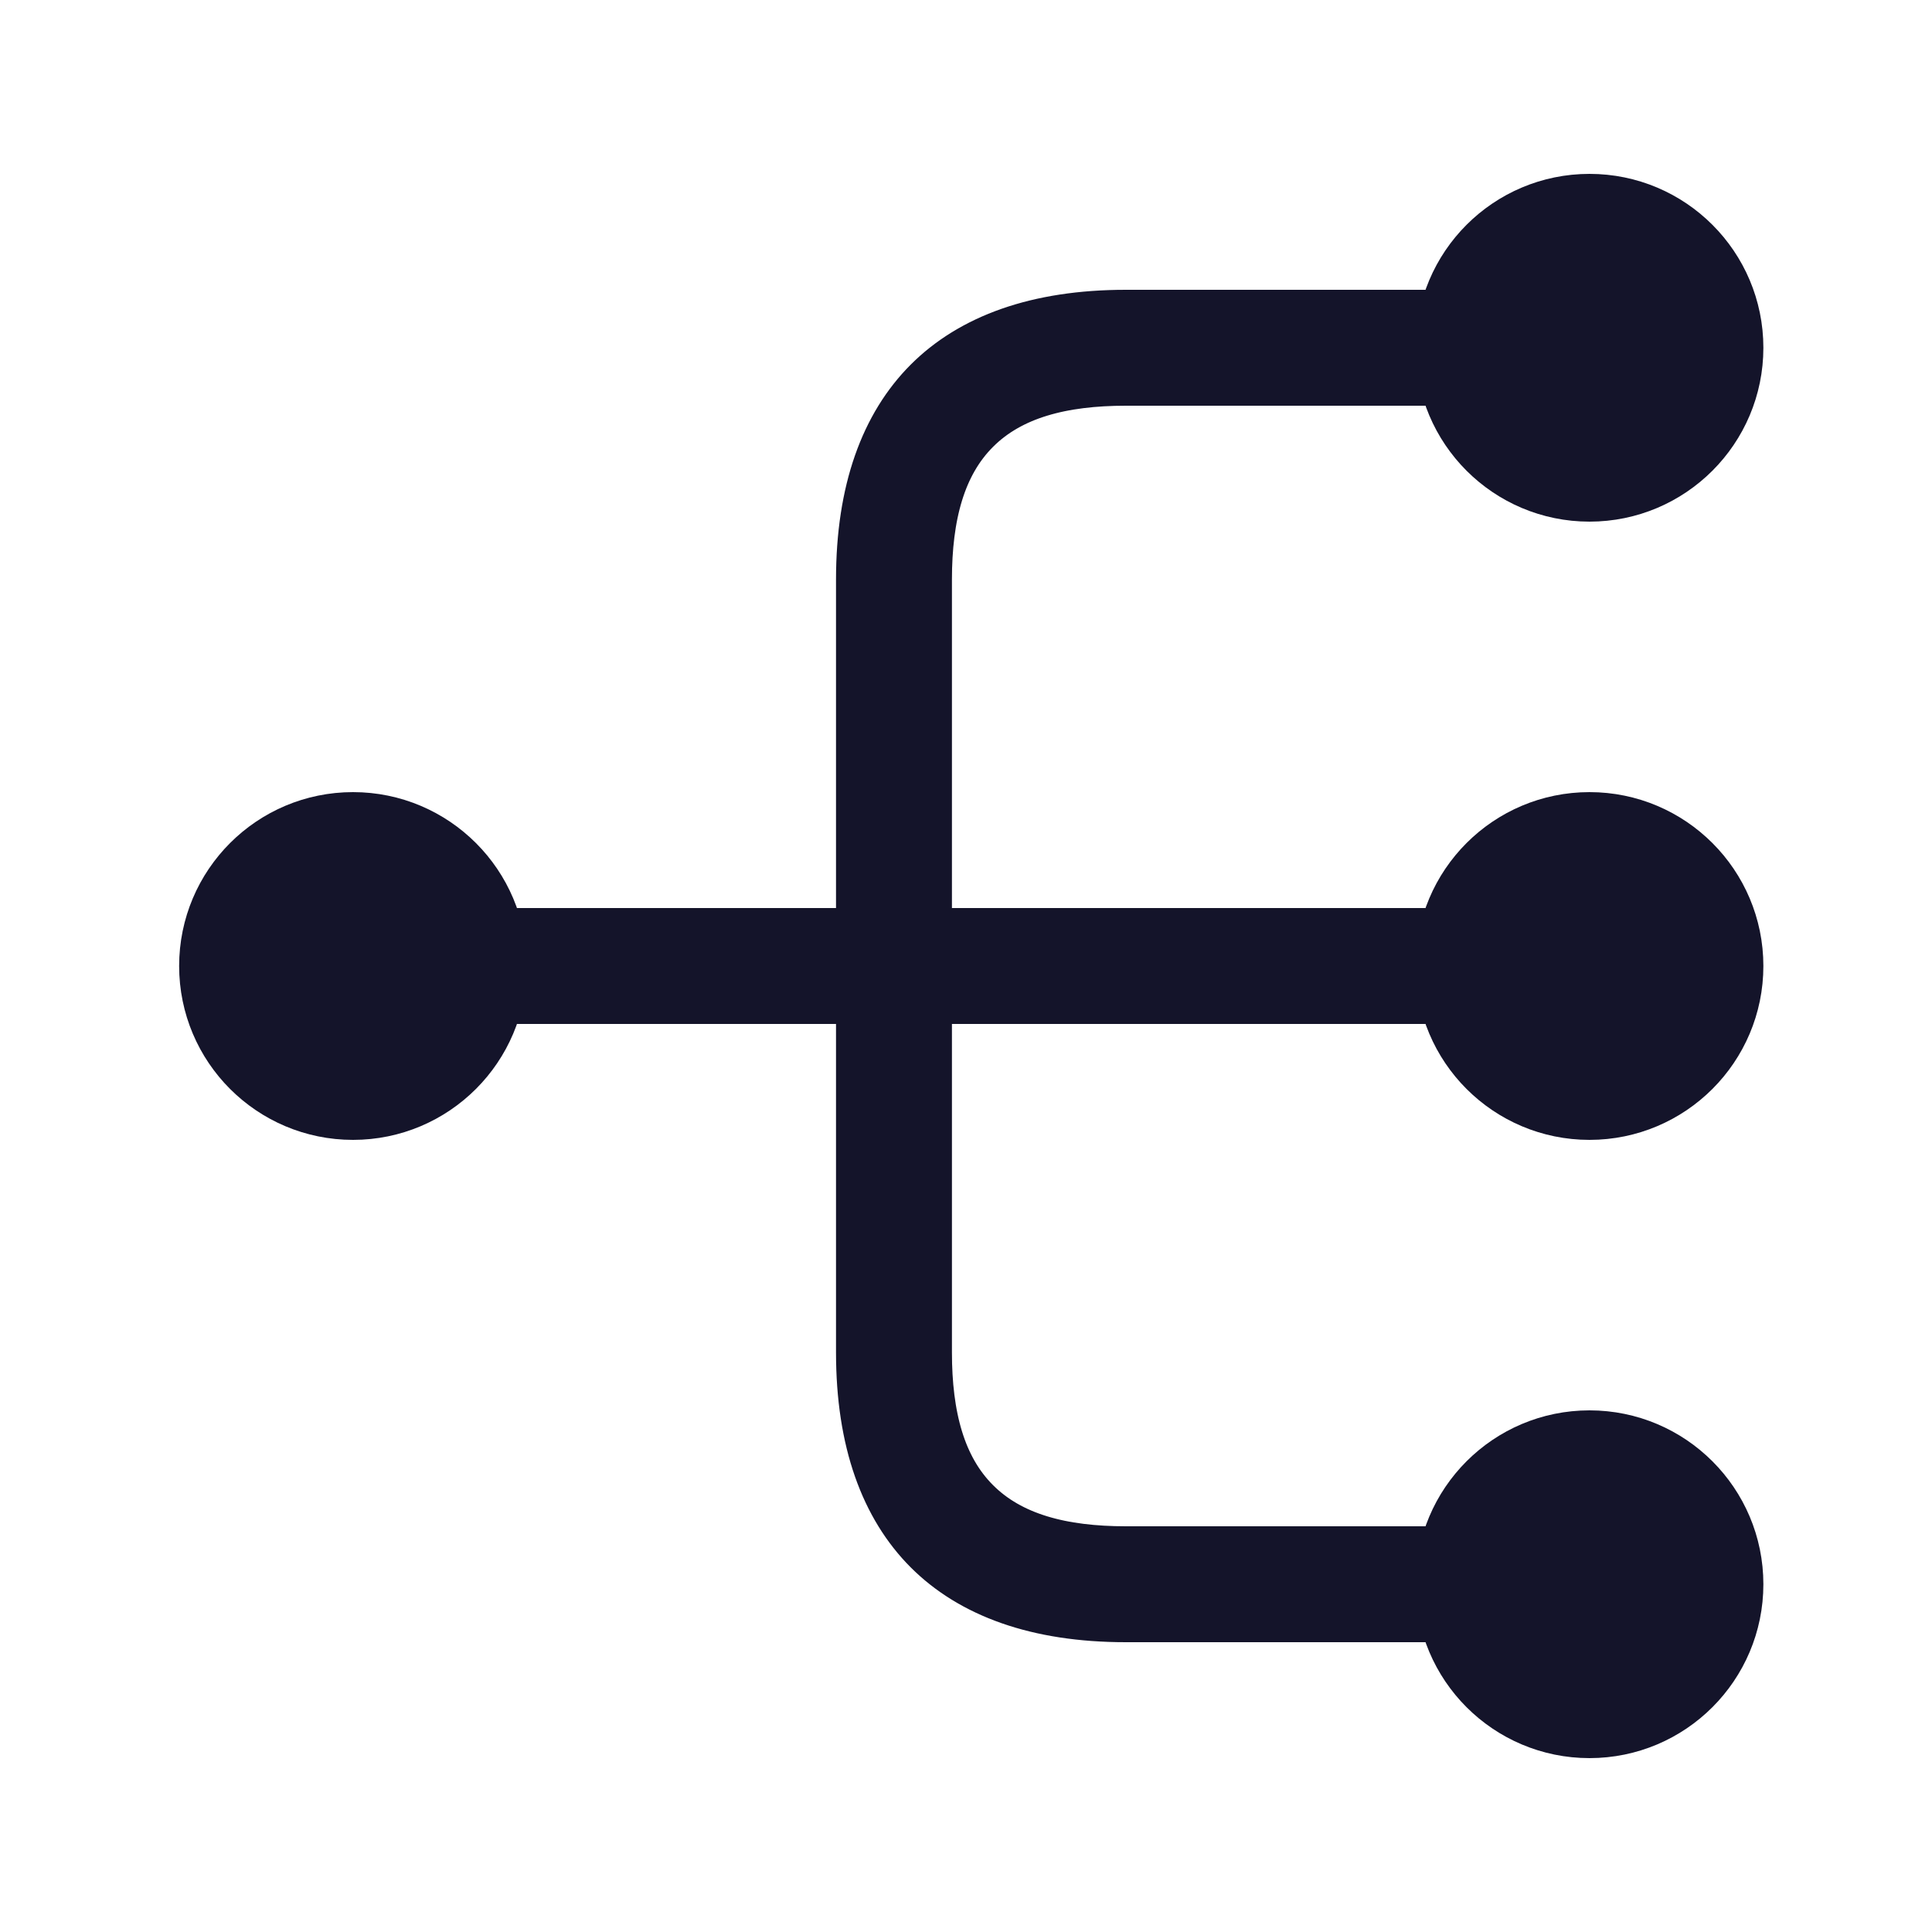
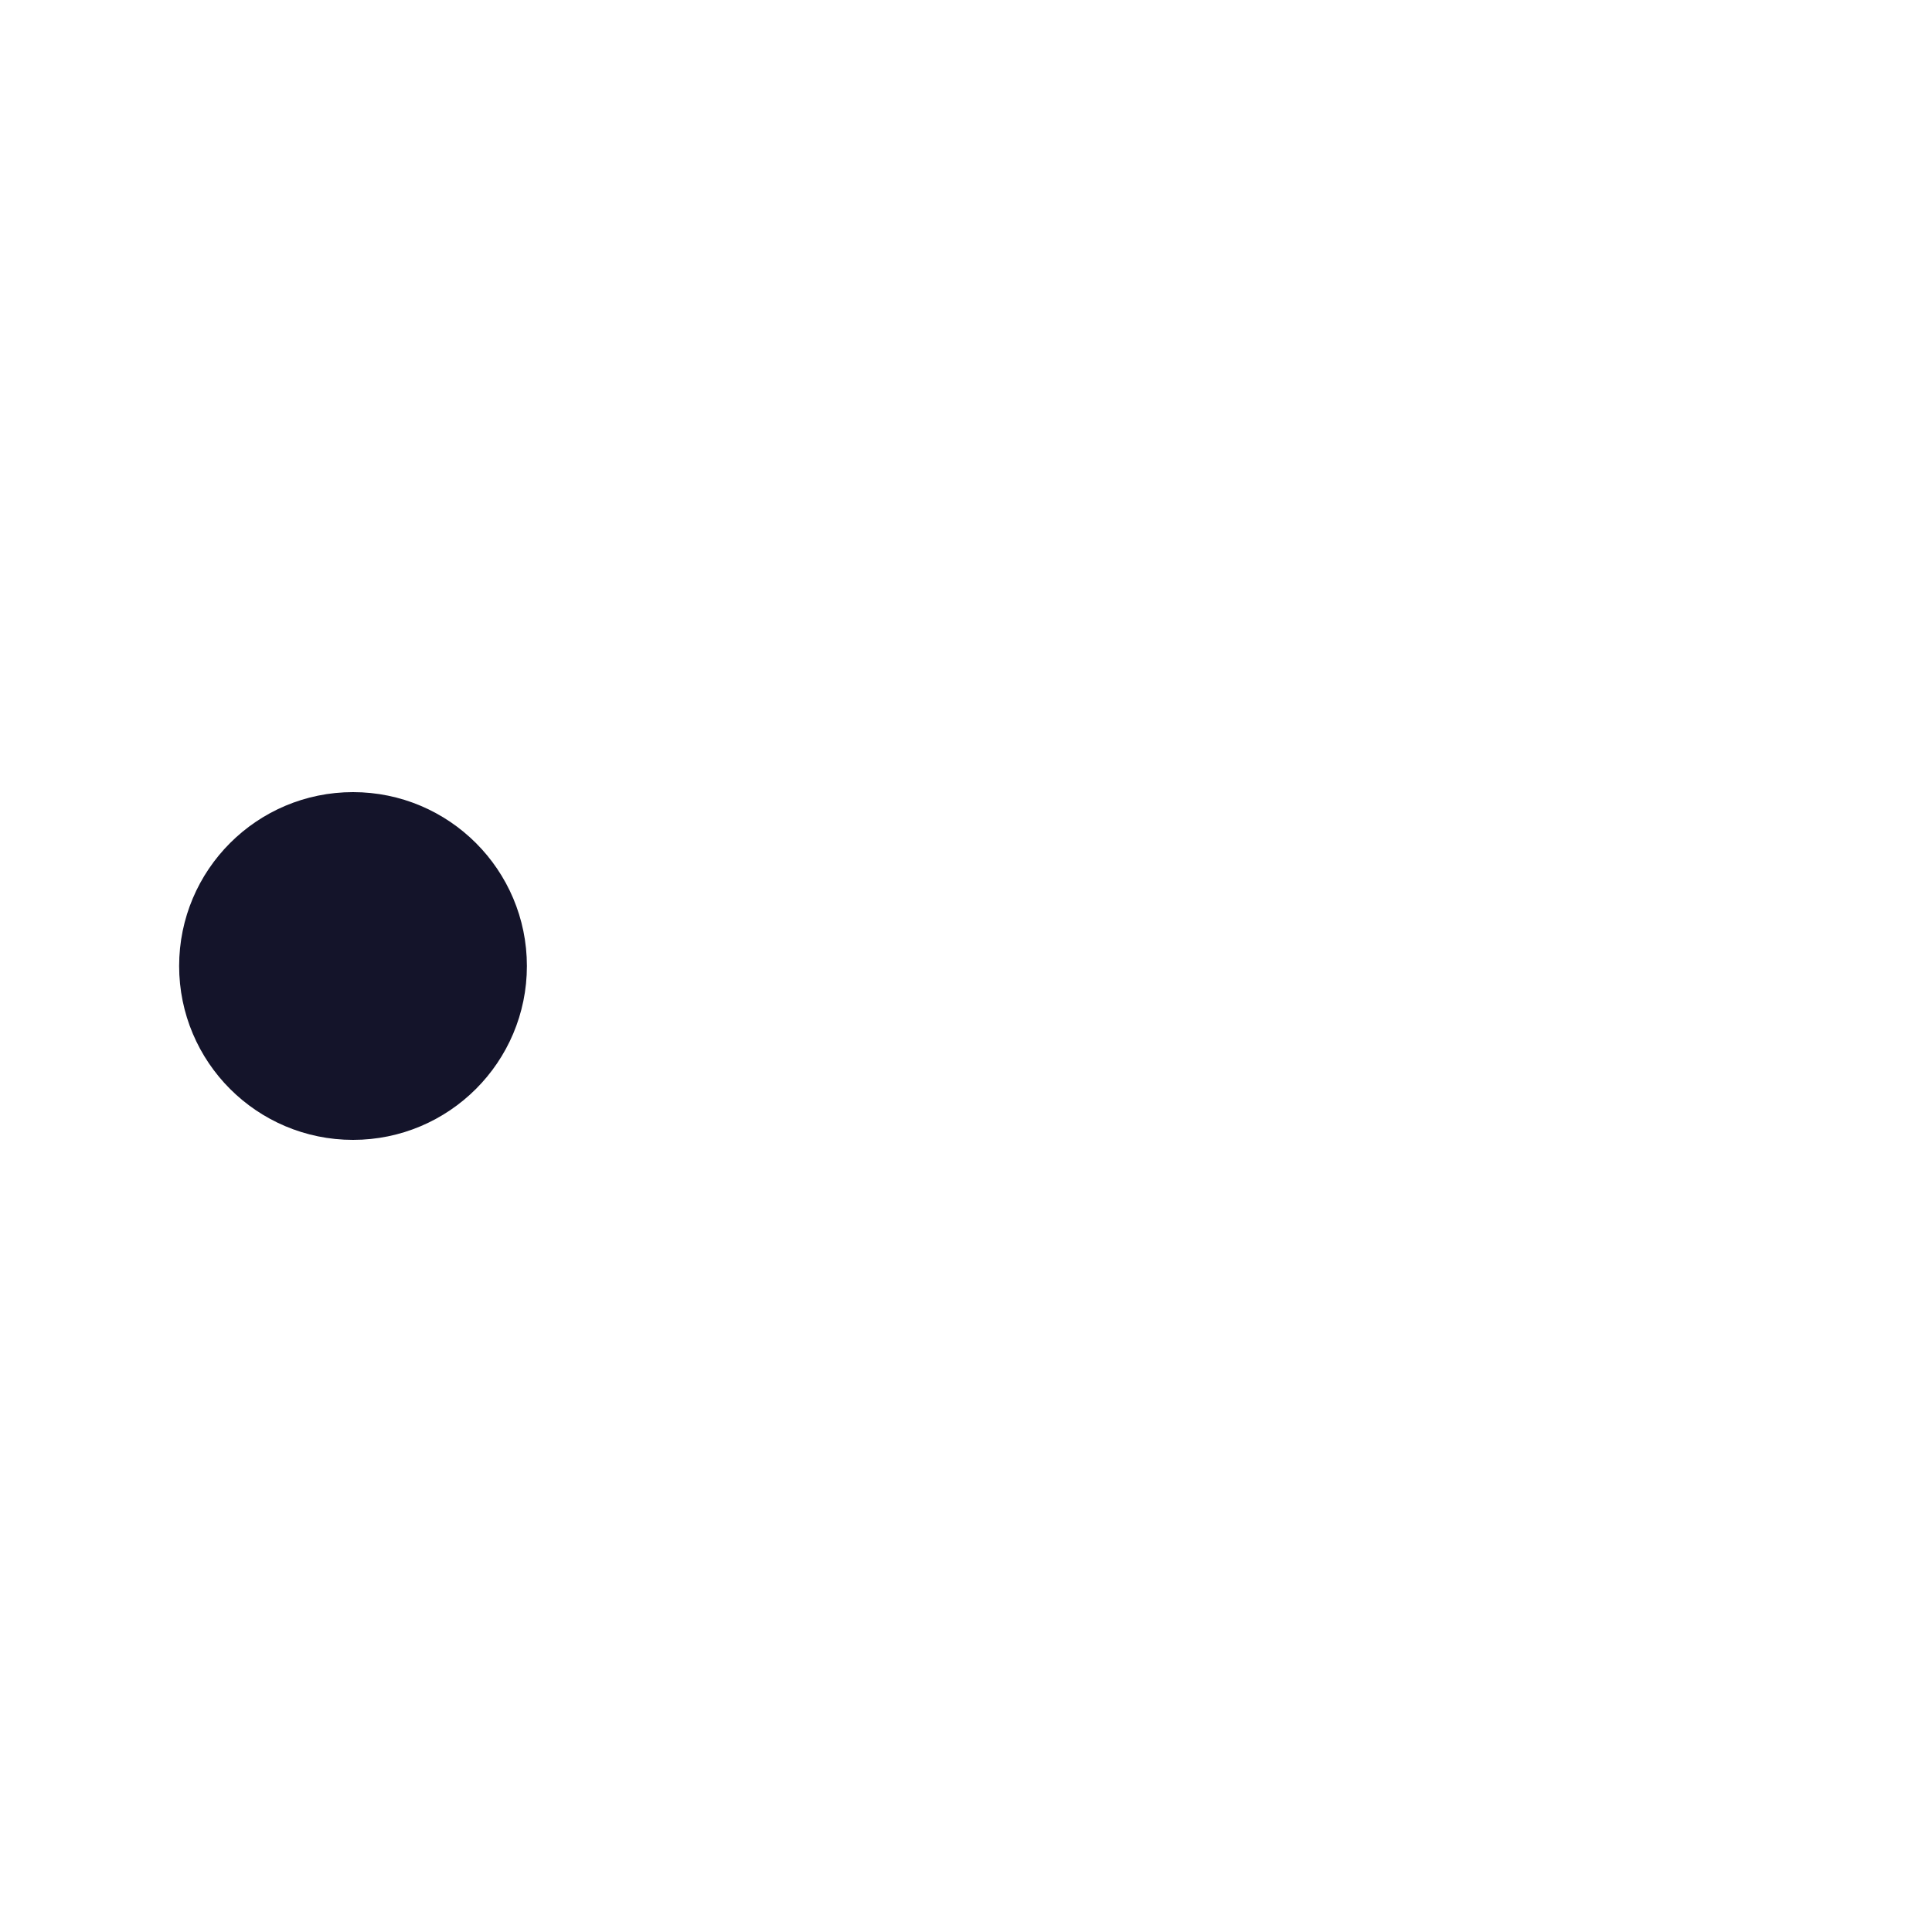
<svg xmlns="http://www.w3.org/2000/svg" width="25" height="25" viewBox="0 0 25 25" fill="none">
-   <path d="M20.568 10.75C21.534 10.75 22.318 11.534 22.318 12.5C22.318 13.466 21.534 14.25 20.568 14.25C19.601 14.25 18.818 13.466 18.818 12.5C18.818 11.534 19.601 10.75 20.568 10.75Z" fill="#14142A" stroke="#14142A" />
-   <path d="M20.568 2.75C21.534 2.75 22.318 3.534 22.318 4.5C22.318 5.466 21.534 6.25 20.568 6.25C19.601 6.25 18.818 5.466 18.818 4.5C18.818 3.534 19.601 2.75 20.568 2.75Z" fill="#14142A" stroke="#14142A" />
-   <path d="M20.568 18.75C21.534 18.75 22.318 19.534 22.318 20.5C22.318 21.466 21.534 22.25 20.568 22.25C19.601 22.25 18.818 21.466 18.818 20.5C18.818 19.534 19.601 18.75 20.568 18.75Z" fill="#14142A" stroke="#14142A" />
  <path d="M4.568 10.75C5.534 10.75 6.318 11.534 6.318 12.5C6.318 13.466 5.534 14.25 4.568 14.25C3.601 14.25 2.818 13.466 2.818 12.5C2.818 11.534 3.601 10.75 4.568 10.75Z" fill="#14142A" stroke="#14142A" />
-   <path d="M14.568 4.25H19.568C19.701 4.25 19.818 4.366 19.818 4.5C19.818 4.634 19.701 4.75 19.568 4.75H14.568C13.721 4.75 12.998 4.927 12.496 5.429C11.995 5.93 11.818 6.654 11.818 7.5V12.25H19.568C19.701 12.25 19.818 12.366 19.818 12.5C19.818 12.634 19.701 12.75 19.568 12.75H11.818V17.5C11.818 18.346 11.995 19.07 12.496 19.571C12.998 20.073 13.721 20.25 14.568 20.25H19.568C19.701 20.25 19.818 20.366 19.818 20.5C19.818 20.634 19.701 20.75 19.568 20.75H14.568C13.447 20.75 12.653 20.443 12.139 19.929C11.624 19.414 11.318 18.621 11.318 17.5V12.75H5.568C5.434 12.75 5.318 12.634 5.318 12.5C5.318 12.366 5.434 12.25 5.568 12.25H11.318V7.5C11.318 6.379 11.624 5.586 12.139 5.071C12.653 4.557 13.447 4.25 14.568 4.25Z" fill="#14142A" stroke="#14142A" />
</svg>